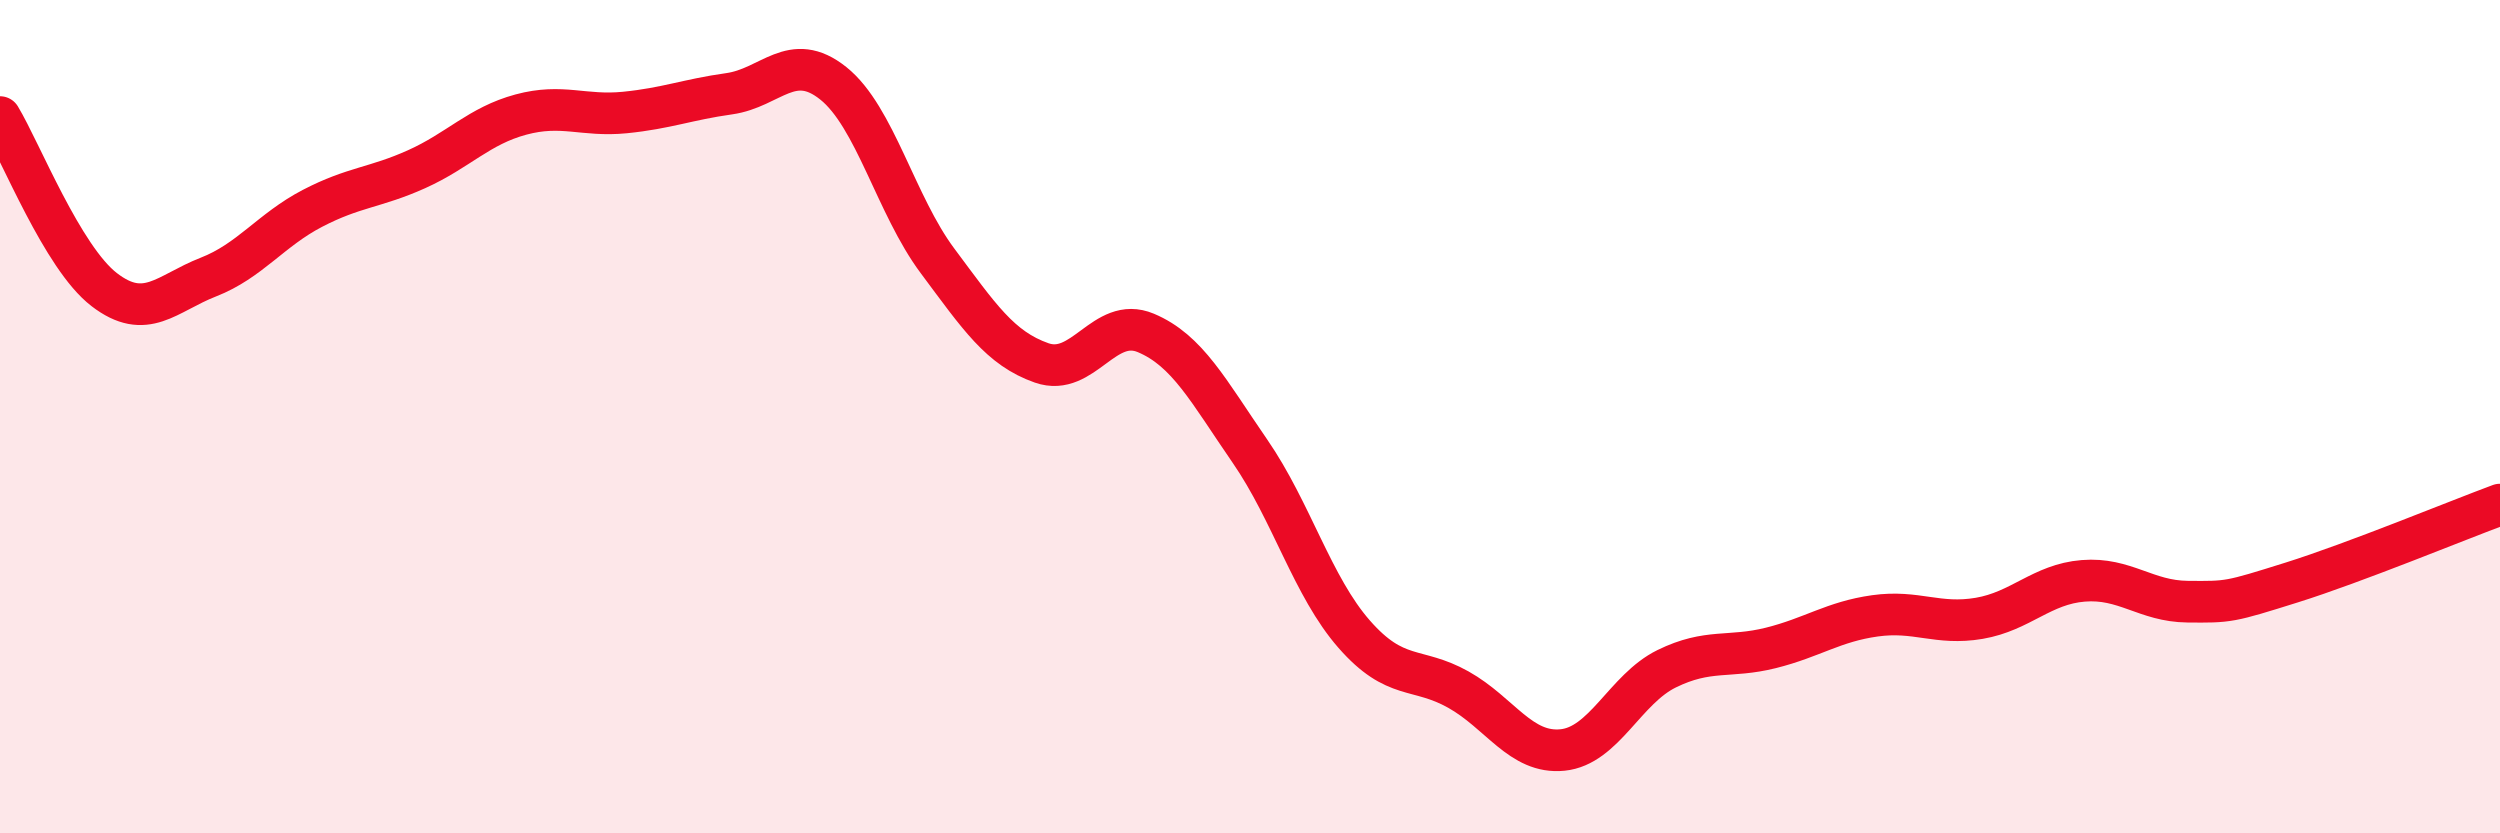
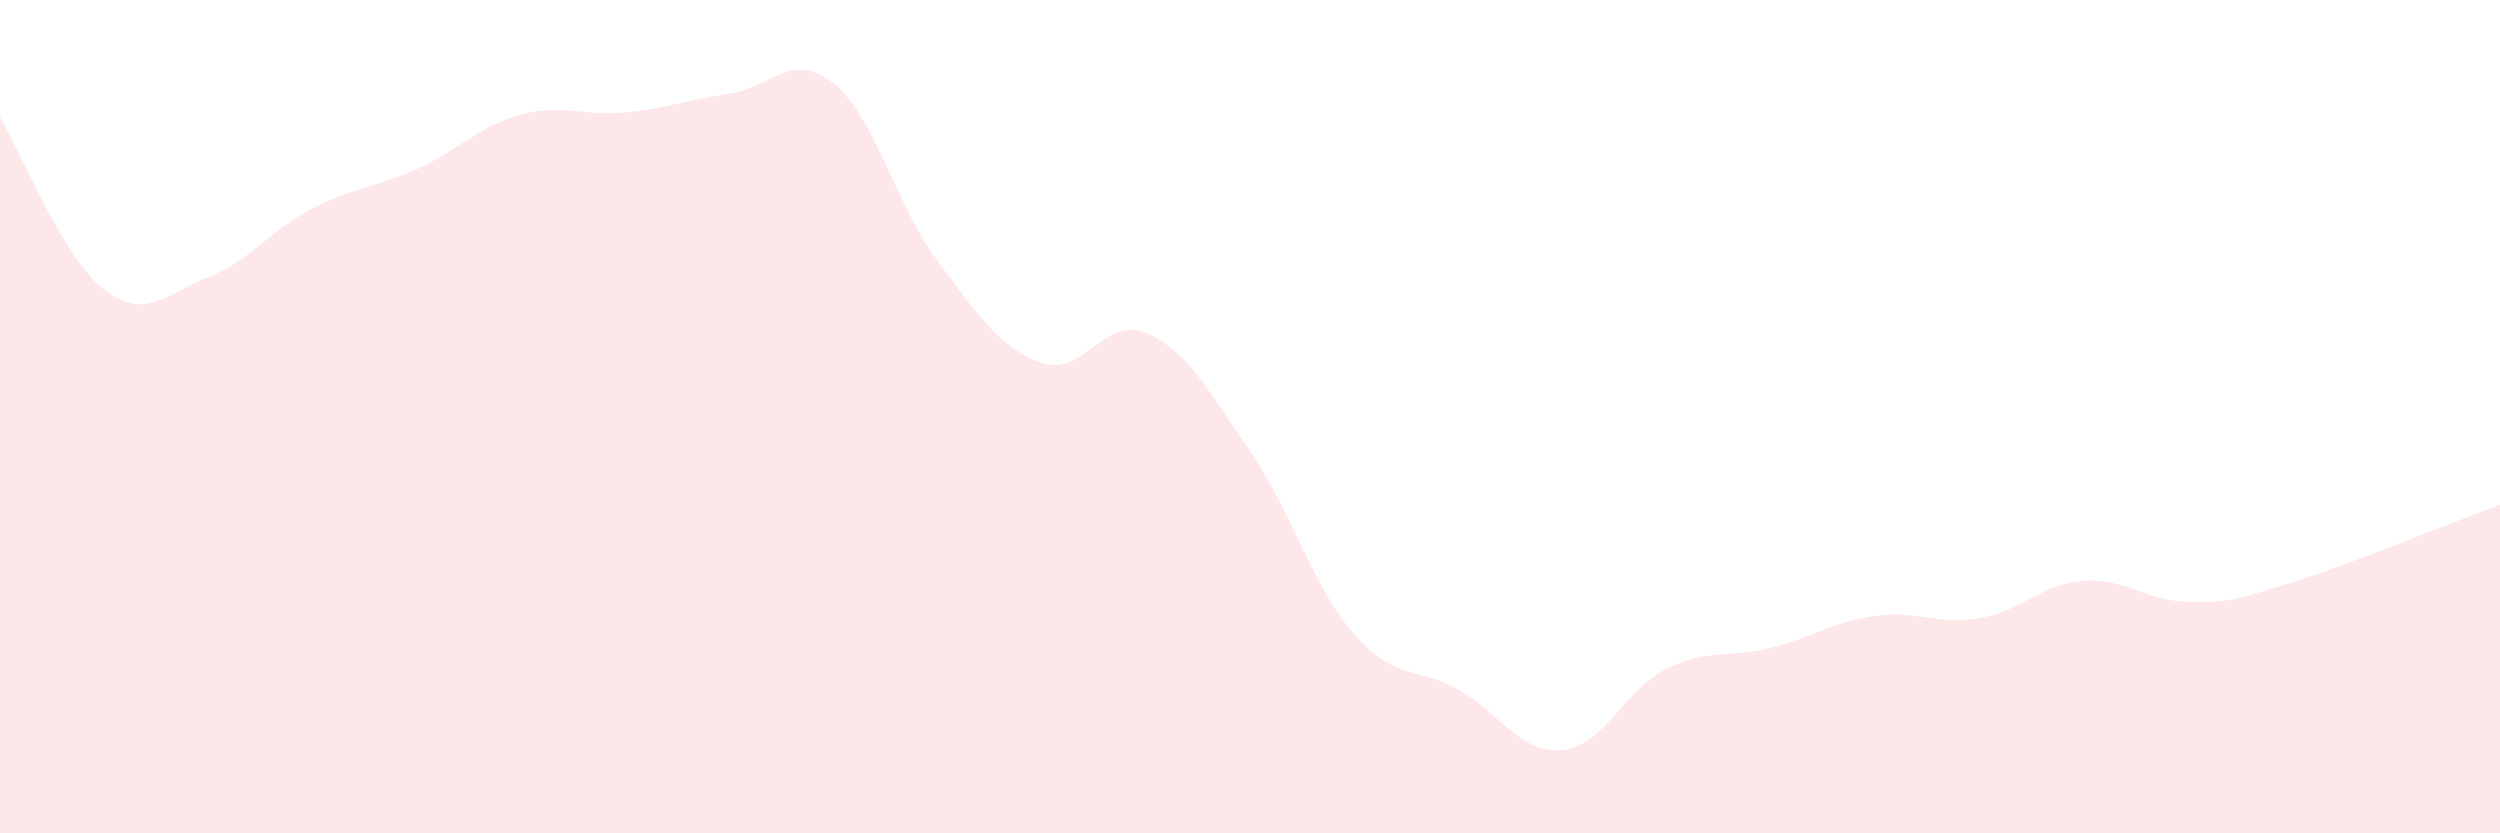
<svg xmlns="http://www.w3.org/2000/svg" width="60" height="20" viewBox="0 0 60 20">
  <path d="M 0,2.81 C 0.5,3.64 1.5,6.18 2.5,6.95 C 3.5,7.72 4,7.04 5,6.65 C 6,6.26 6.5,5.52 7.5,5 C 8.5,4.48 9,4.51 10,4.06 C 11,3.61 11.5,3.02 12.5,2.75 C 13.5,2.48 14,2.8 15,2.7 C 16,2.6 16.5,2.39 17.5,2.25 C 18.5,2.11 19,1.2 20,2 C 21,2.8 21.5,4.92 22.5,6.26 C 23.5,7.6 24,8.36 25,8.71 C 26,9.06 26.5,7.57 27.5,7.99 C 28.5,8.41 29,9.38 30,10.83 C 31,12.28 31.5,14.08 32.5,15.22 C 33.5,16.36 34,15.99 35,16.55 C 36,17.11 36.5,18.1 37.5,18 C 38.5,17.9 39,16.54 40,16.05 C 41,15.56 41.5,15.8 42.5,15.55 C 43.5,15.3 44,14.92 45,14.78 C 46,14.64 46.5,15.01 47.5,14.84 C 48.5,14.67 49,14.02 50,13.94 C 51,13.86 51.5,14.43 52.5,14.44 C 53.5,14.45 53.5,14.45 55,13.98 C 56.5,13.51 59,12.48 60,12.11L60 20L0 20Z" fill="#EB0A25" opacity="0.1" stroke-linecap="round" stroke-linejoin="round" />
-   <path d="M 0,2.81 C 0.5,3.64 1.5,6.18 2.5,6.95 C 3.5,7.72 4,7.04 5,6.65 C 6,6.26 6.5,5.52 7.5,5 C 8.5,4.48 9,4.51 10,4.06 C 11,3.61 11.5,3.02 12.5,2.75 C 13.5,2.48 14,2.8 15,2.7 C 16,2.6 16.5,2.39 17.5,2.25 C 18.5,2.11 19,1.2 20,2 C 21,2.8 21.5,4.92 22.5,6.26 C 23.5,7.6 24,8.36 25,8.71 C 26,9.06 26.5,7.57 27.5,7.99 C 28.5,8.41 29,9.38 30,10.83 C 31,12.28 31.5,14.08 32.5,15.22 C 33.5,16.36 34,15.99 35,16.55 C 36,17.11 36.5,18.1 37.5,18 C 38.5,17.9 39,16.54 40,16.05 C 41,15.56 41.5,15.8 42.5,15.55 C 43.5,15.3 44,14.92 45,14.78 C 46,14.64 46.5,15.01 47.5,14.84 C 48.5,14.67 49,14.02 50,13.94 C 51,13.86 51.5,14.43 52.5,14.44 C 53.5,14.45 53.5,14.45 55,13.98 C 56.5,13.51 59,12.48 60,12.11" stroke="#EB0A25" stroke-width="1" fill="none" stroke-linecap="round" stroke-linejoin="round" />
</svg>